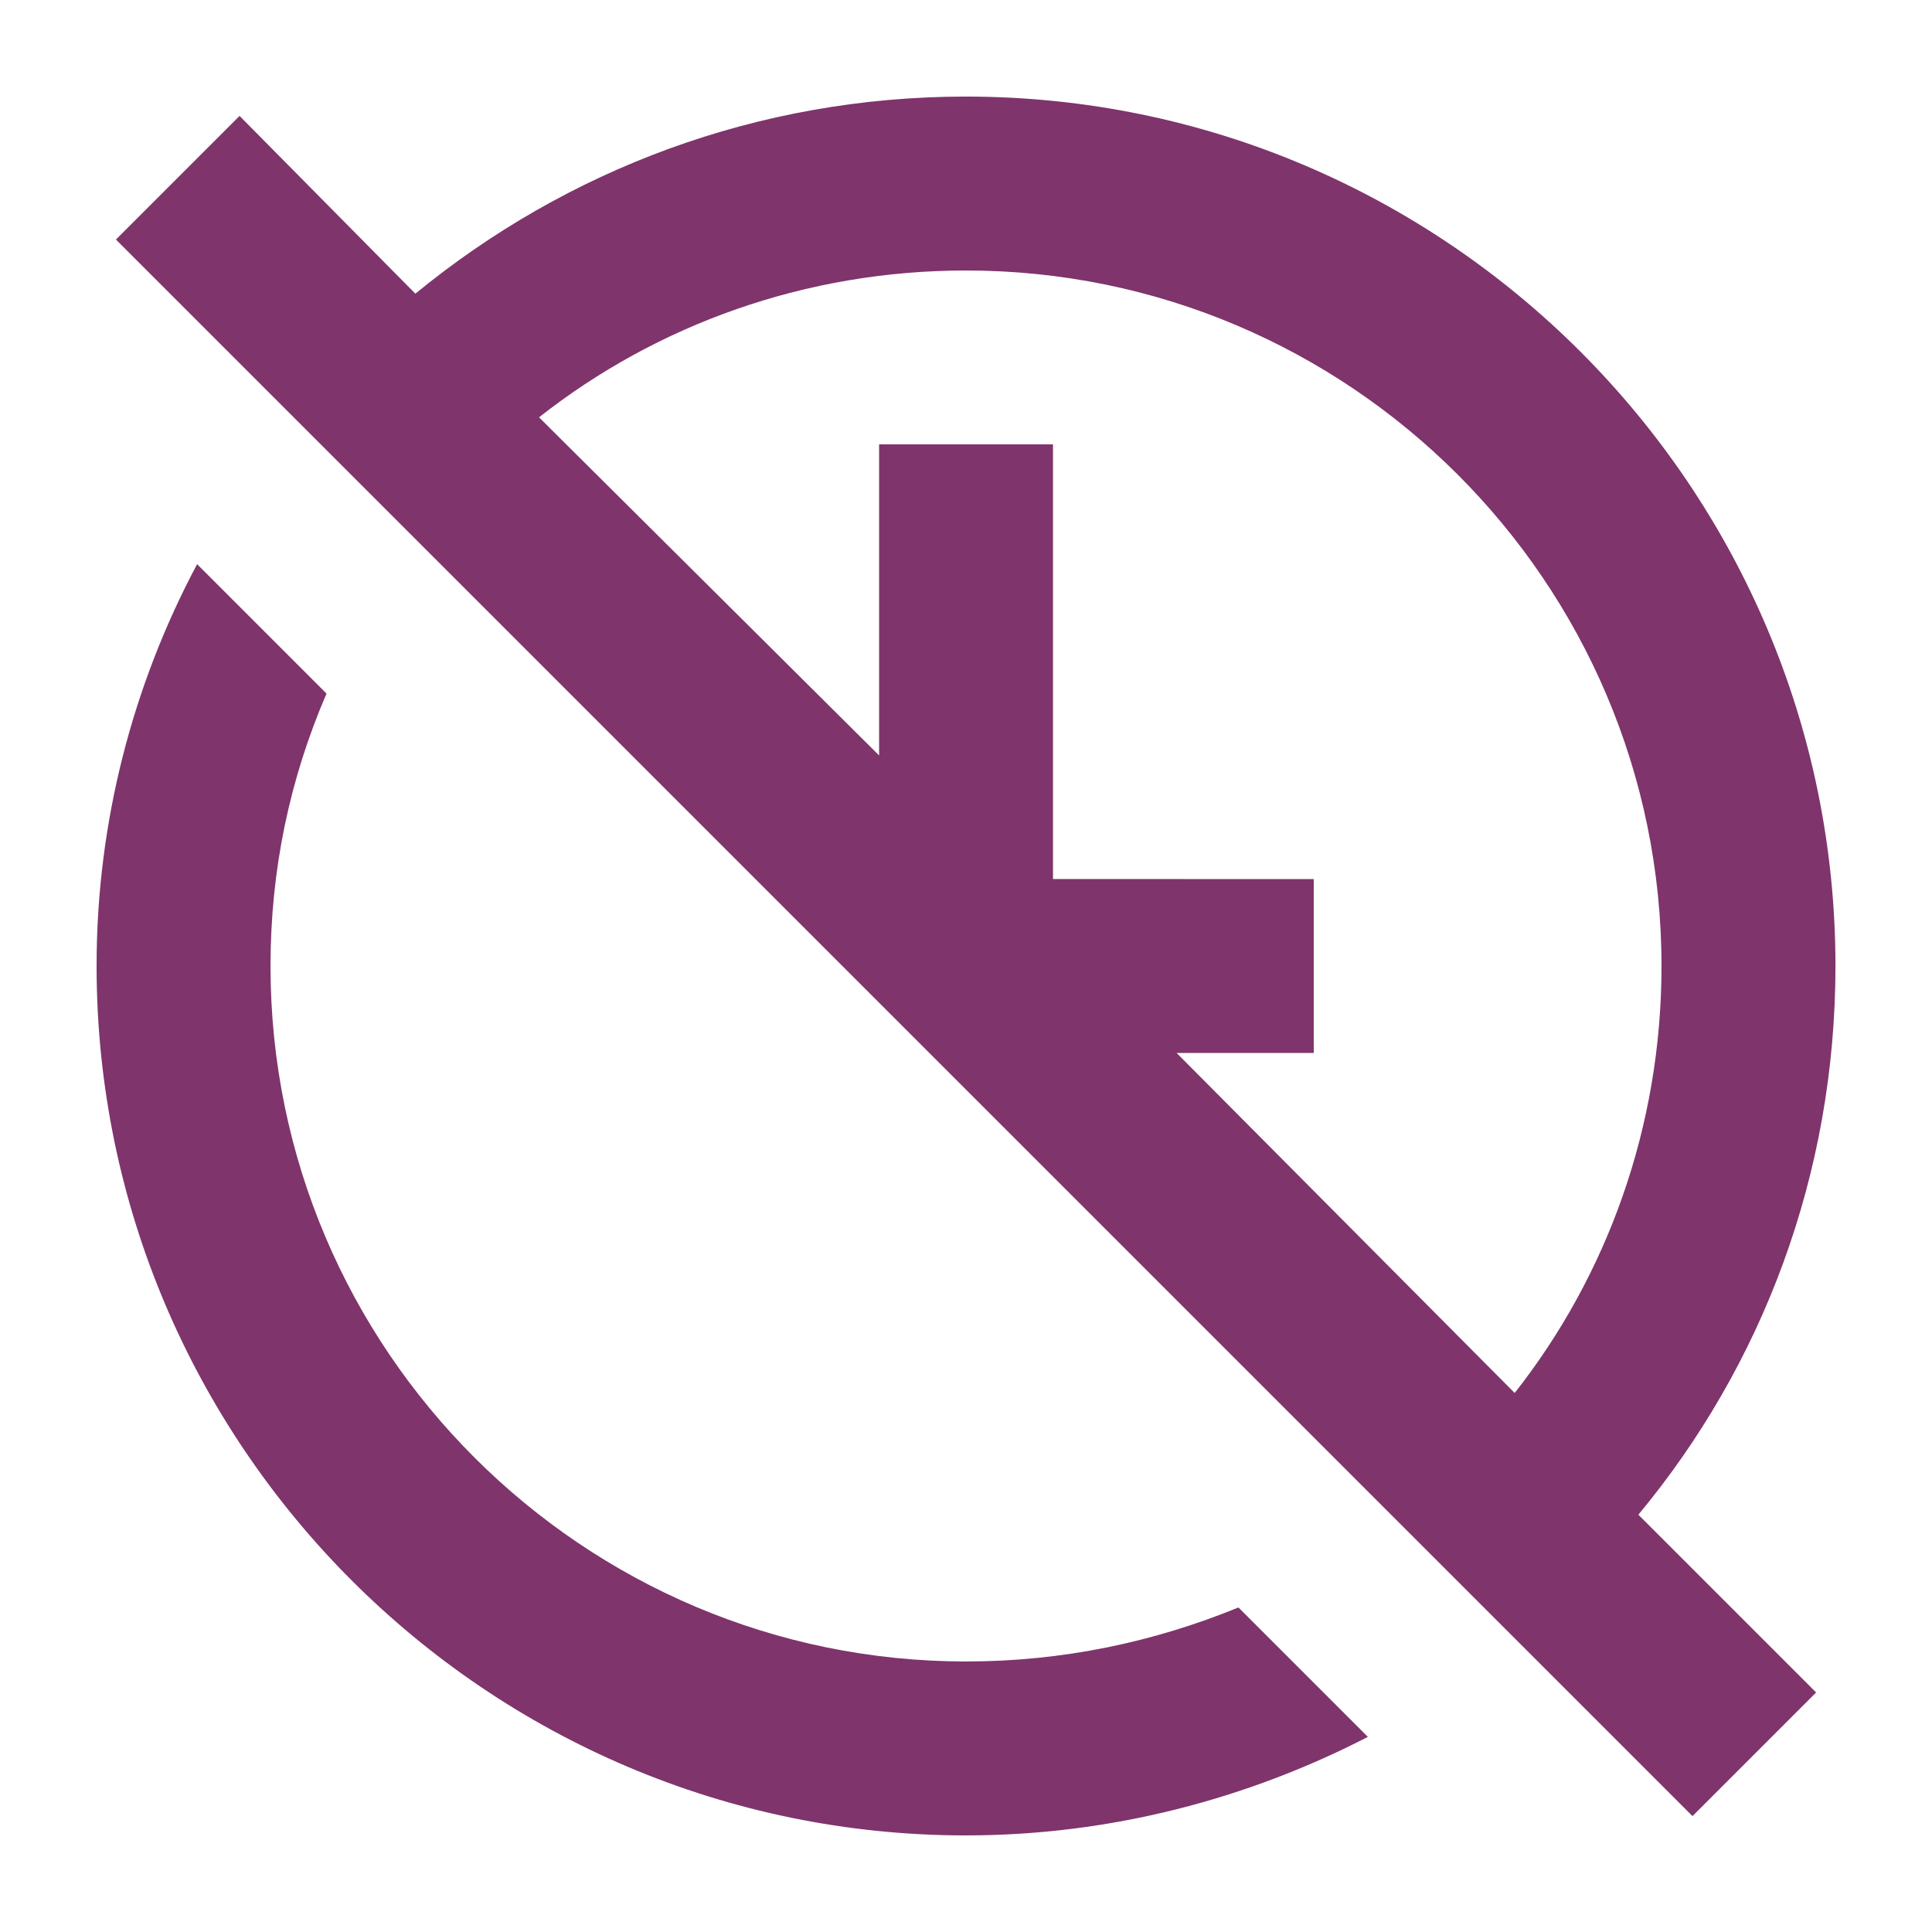
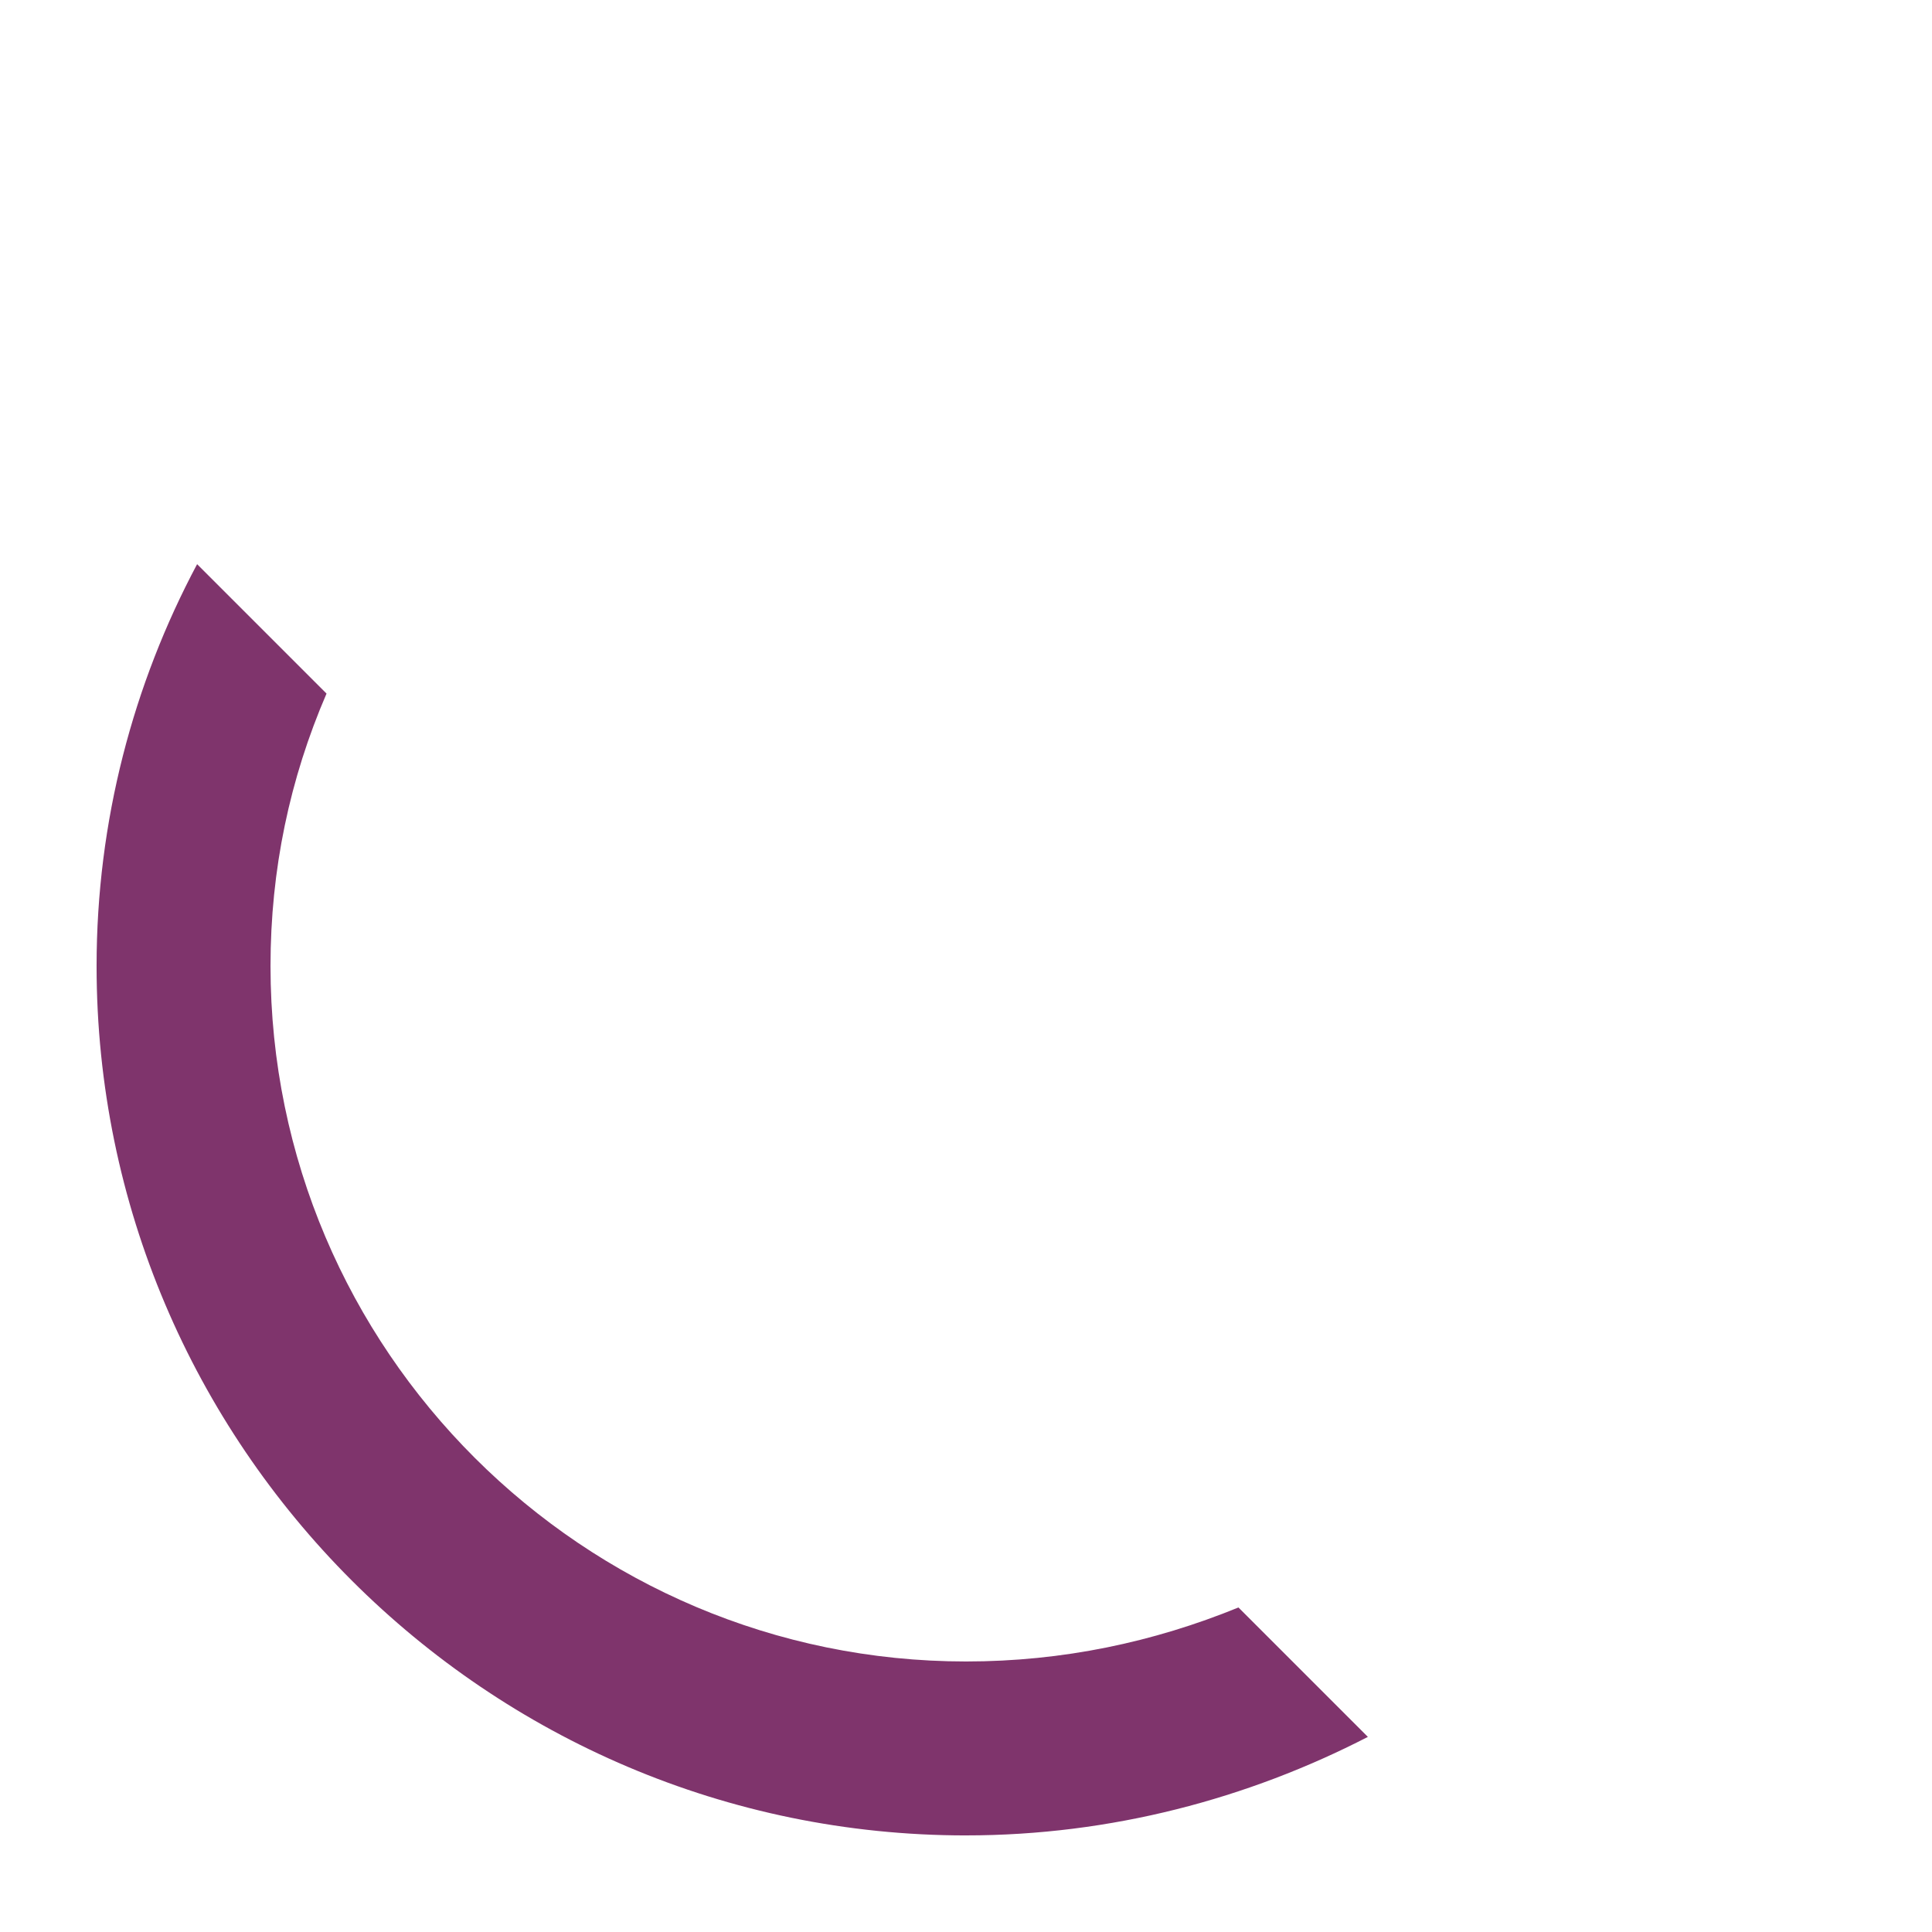
<svg xmlns="http://www.w3.org/2000/svg" width="128pt" height="128pt" version="1.1" viewBox="0 0 128 128">
  <g fill="#7f346c">
    <path d="m64 121.6c9.602 0 18.688-2.434 26.625-6.527l-8.574-8.574c-5.637 2.301-11.652 3.578-18.051 3.578-25.344 0-46.078-20.609-46.078-46.078 0-6.398 1.281-12.414 3.711-18.047l-8.574-8.574c-4.227 7.934-6.66 17.02-6.66 26.621 0 31.742 25.859 57.602 57.602 57.602z" />
-     <path d="m64 6.398c-13.824 0-26.496 4.867-36.48 13.059l-11.648-11.777-8.191 8.191 104.45 104.45 8.191-8.191-11.777-11.777c8.191-9.855 13.059-22.527 13.059-36.352 0-31.742-25.859-57.602-57.602-57.602zm36.352 85.891-22.398-22.527h9.086v-11.52l-17.277-0.004v-28.797h-11.52v20.609l-22.531-22.402c7.809-6.144 17.664-9.727 28.289-9.727 25.344 0 46.078 20.609 46.078 46.078 0 10.625-3.582 20.48-9.727 28.289z" />
  </g>
</svg>